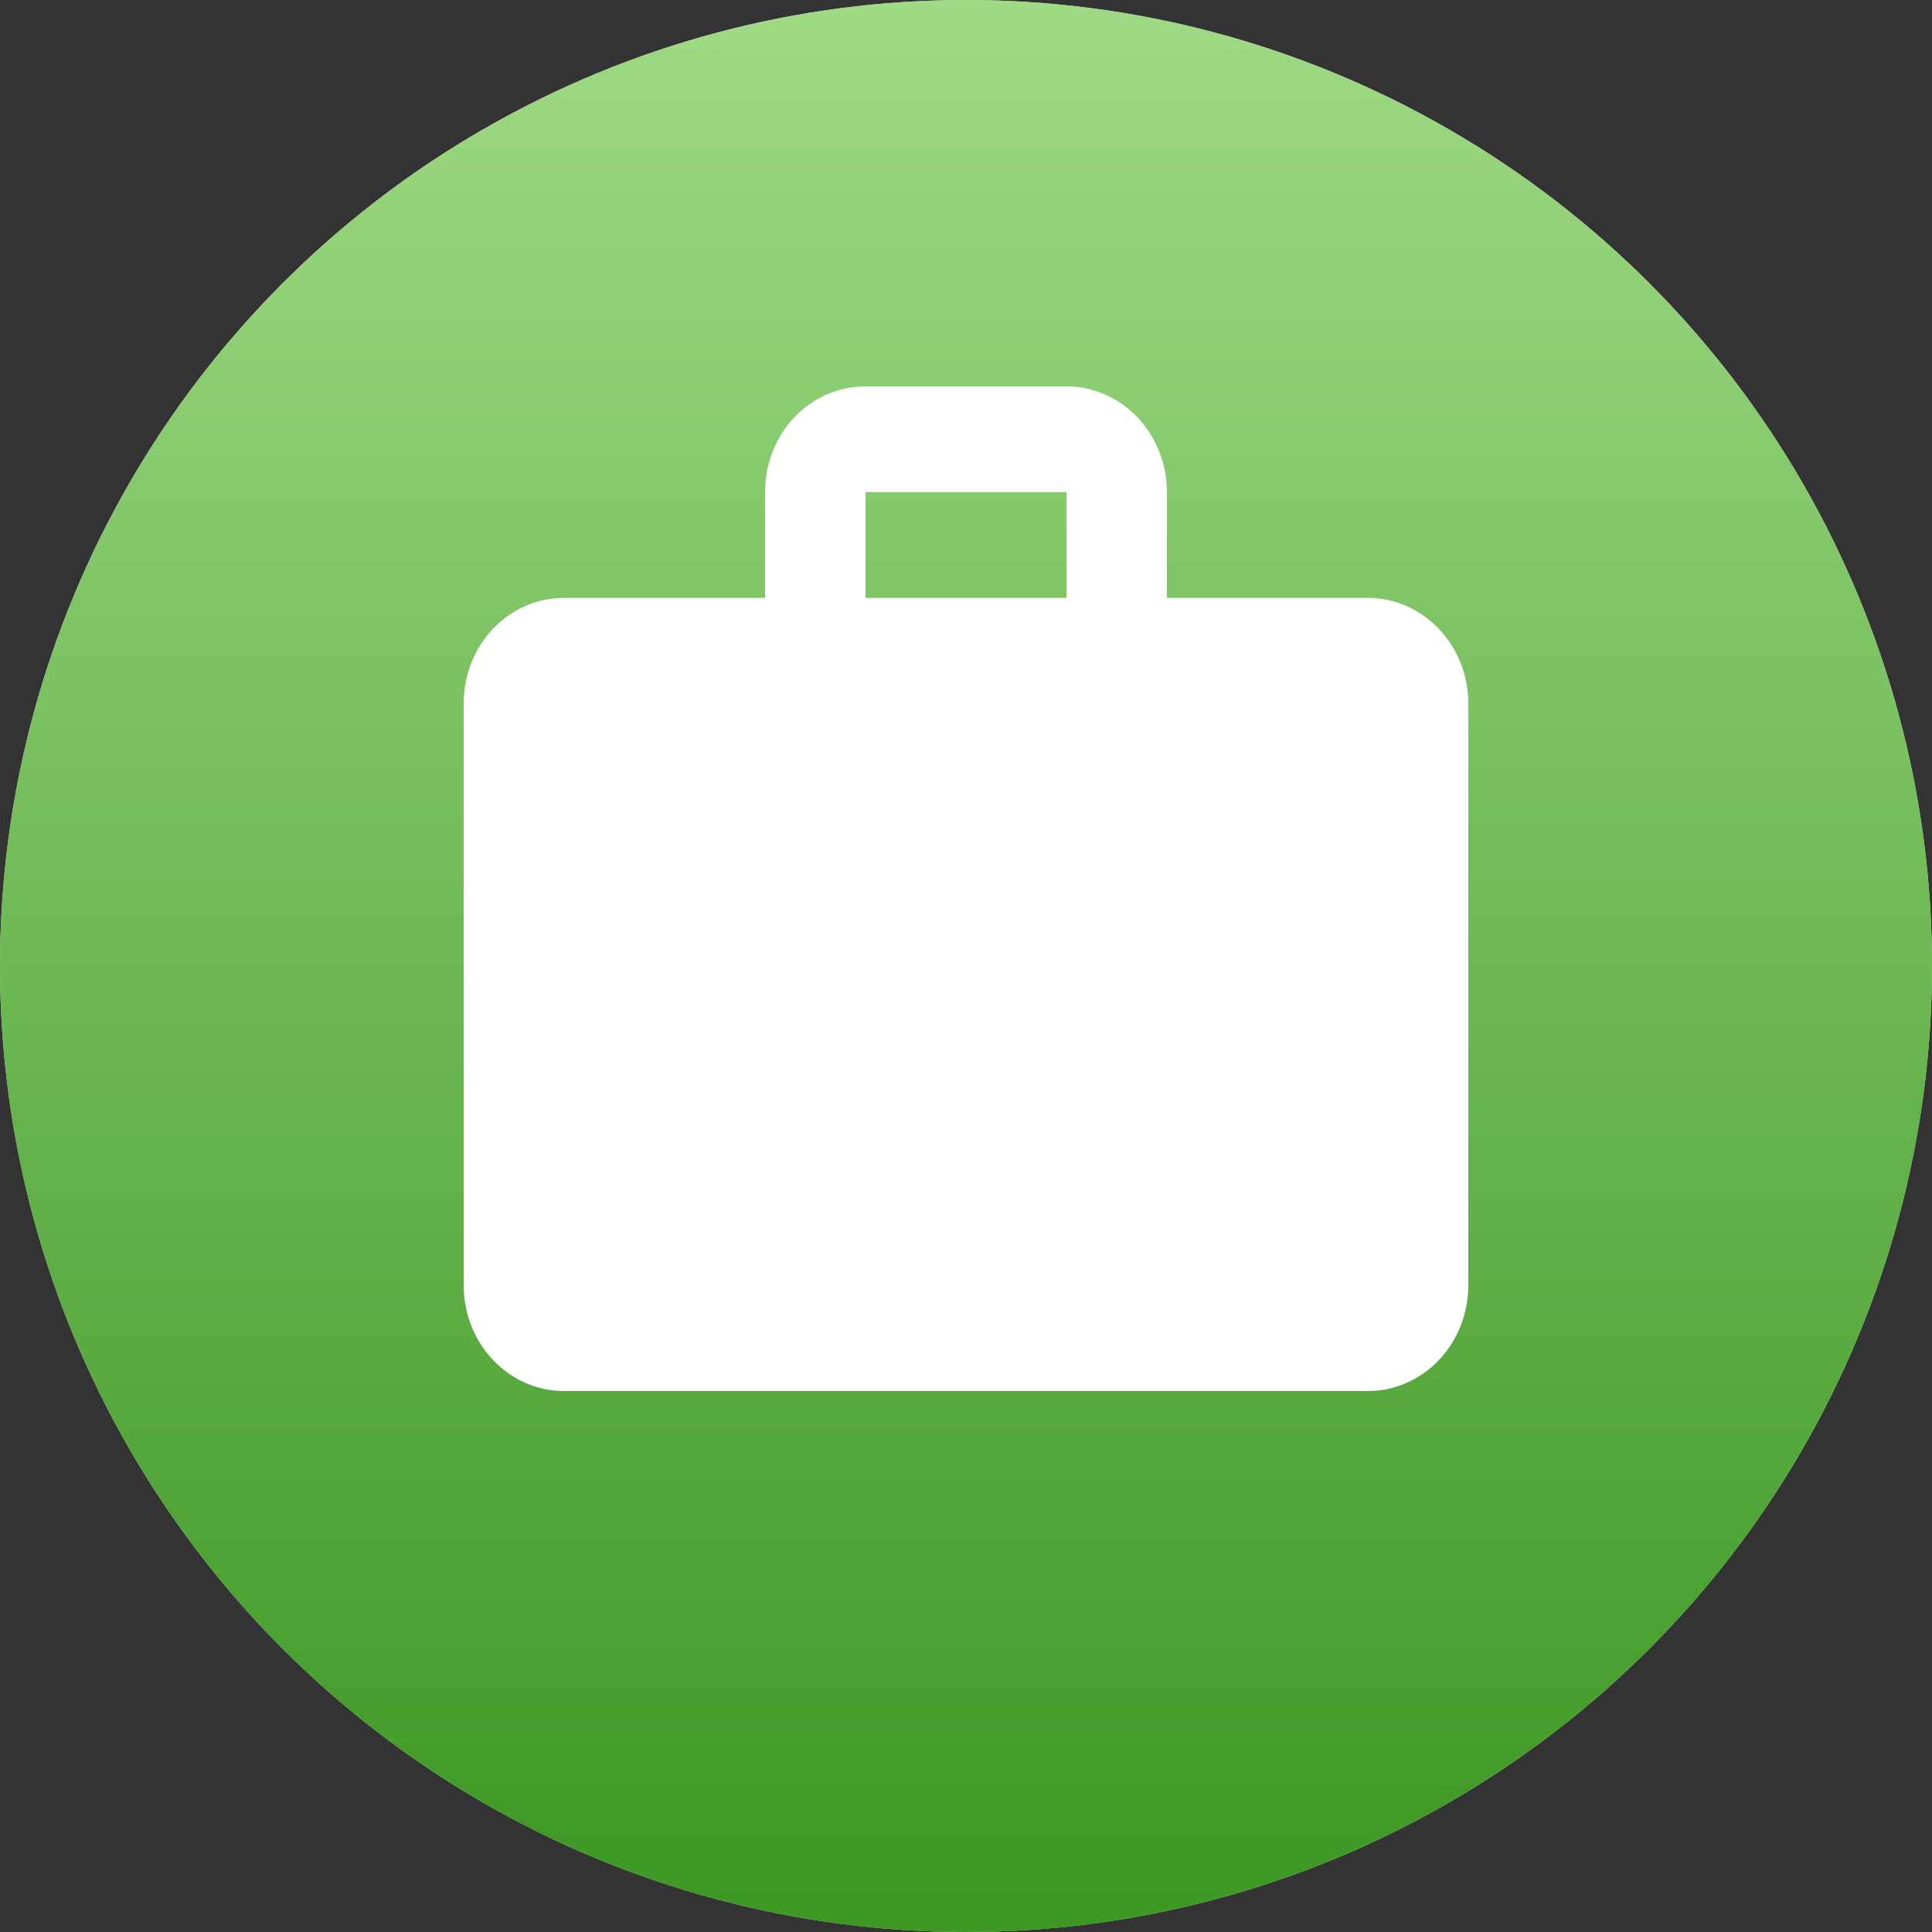
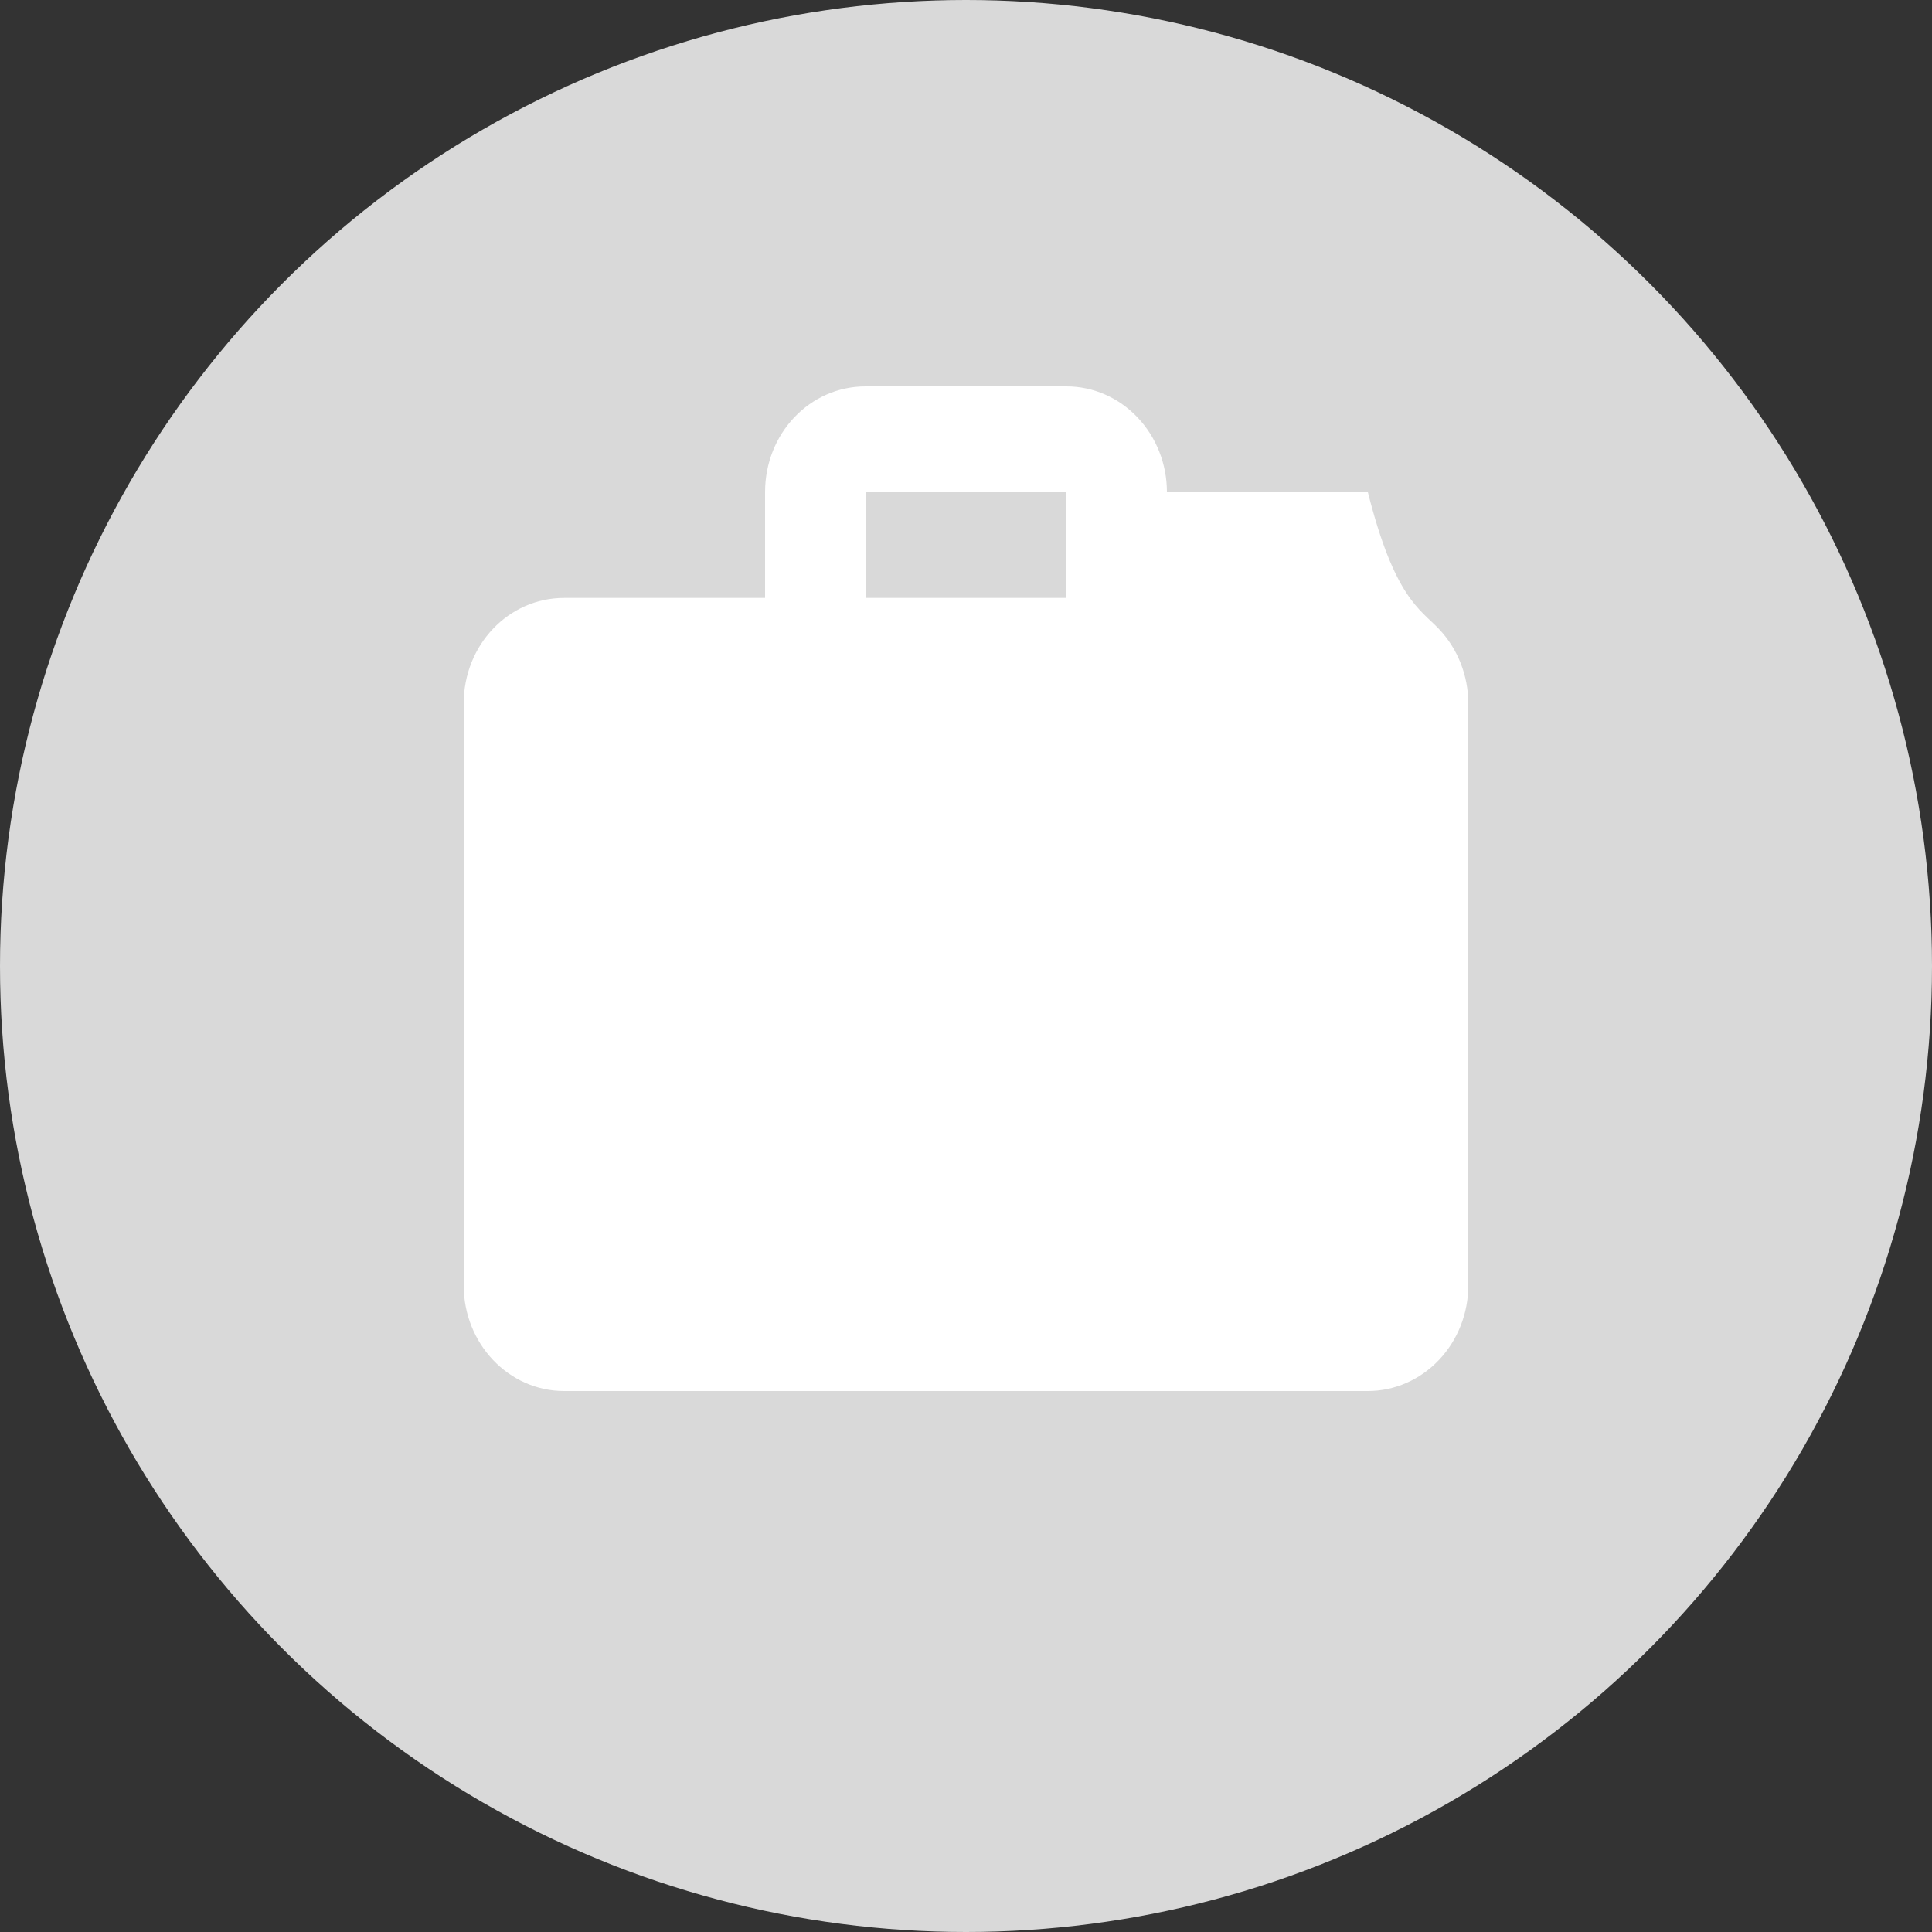
<svg xmlns="http://www.w3.org/2000/svg" width="25" height="25" viewBox="0 0 25 25" fill="none">
  <rect x="0" y="0" width="25" height="25" fill="#333333" stroke="none" />
  <circle cx="12.5" cy="12.5" r="12.5" fill="#D9D9D9" />
-   <circle cx="12.5" cy="12.5" r="12.5" fill="url(#paint0_linear_184_661)" />
-   <path d="M11.2 5H13.8C14.145 5 14.475 5.144 14.719 5.401C14.963 5.657 15.1 6.005 15.1 6.368V7.737H17.7C18.045 7.737 18.375 7.881 18.619 8.138C18.863 8.394 19 8.742 19 9.105V16.632C19 16.994 18.863 17.343 18.619 17.599C18.375 17.856 18.045 18 17.7 18H7.3C6.579 18 6 17.384 6 16.632V9.105C6 8.346 6.579 7.737 7.3 7.737H9.9V6.368C9.9 5.609 10.479 5 11.2 5ZM13.8 7.737V6.368H11.2V7.737H13.8Z" fill="white" />
+   <path d="M11.2 5H13.8C14.145 5 14.475 5.144 14.719 5.401C14.963 5.657 15.1 6.005 15.1 6.368H17.7C18.045 7.737 18.375 7.881 18.619 8.138C18.863 8.394 19 8.742 19 9.105V16.632C19 16.994 18.863 17.343 18.619 17.599C18.375 17.856 18.045 18 17.7 18H7.3C6.579 18 6 17.384 6 16.632V9.105C6 8.346 6.579 7.737 7.3 7.737H9.9V6.368C9.9 5.609 10.479 5 11.2 5ZM13.8 7.737V6.368H11.2V7.737H13.8Z" fill="white" />
  <defs>
    <linearGradient id="paint0_linear_184_661" x1="12.5" y1="25" x2="12.5" y2="-1.509" gradientUnits="userSpaceOnUse">
      <stop stop-color="#3C9723" />
      <stop offset="1" stop-color="#A5DE8B" />
    </linearGradient>
  </defs>
</svg>